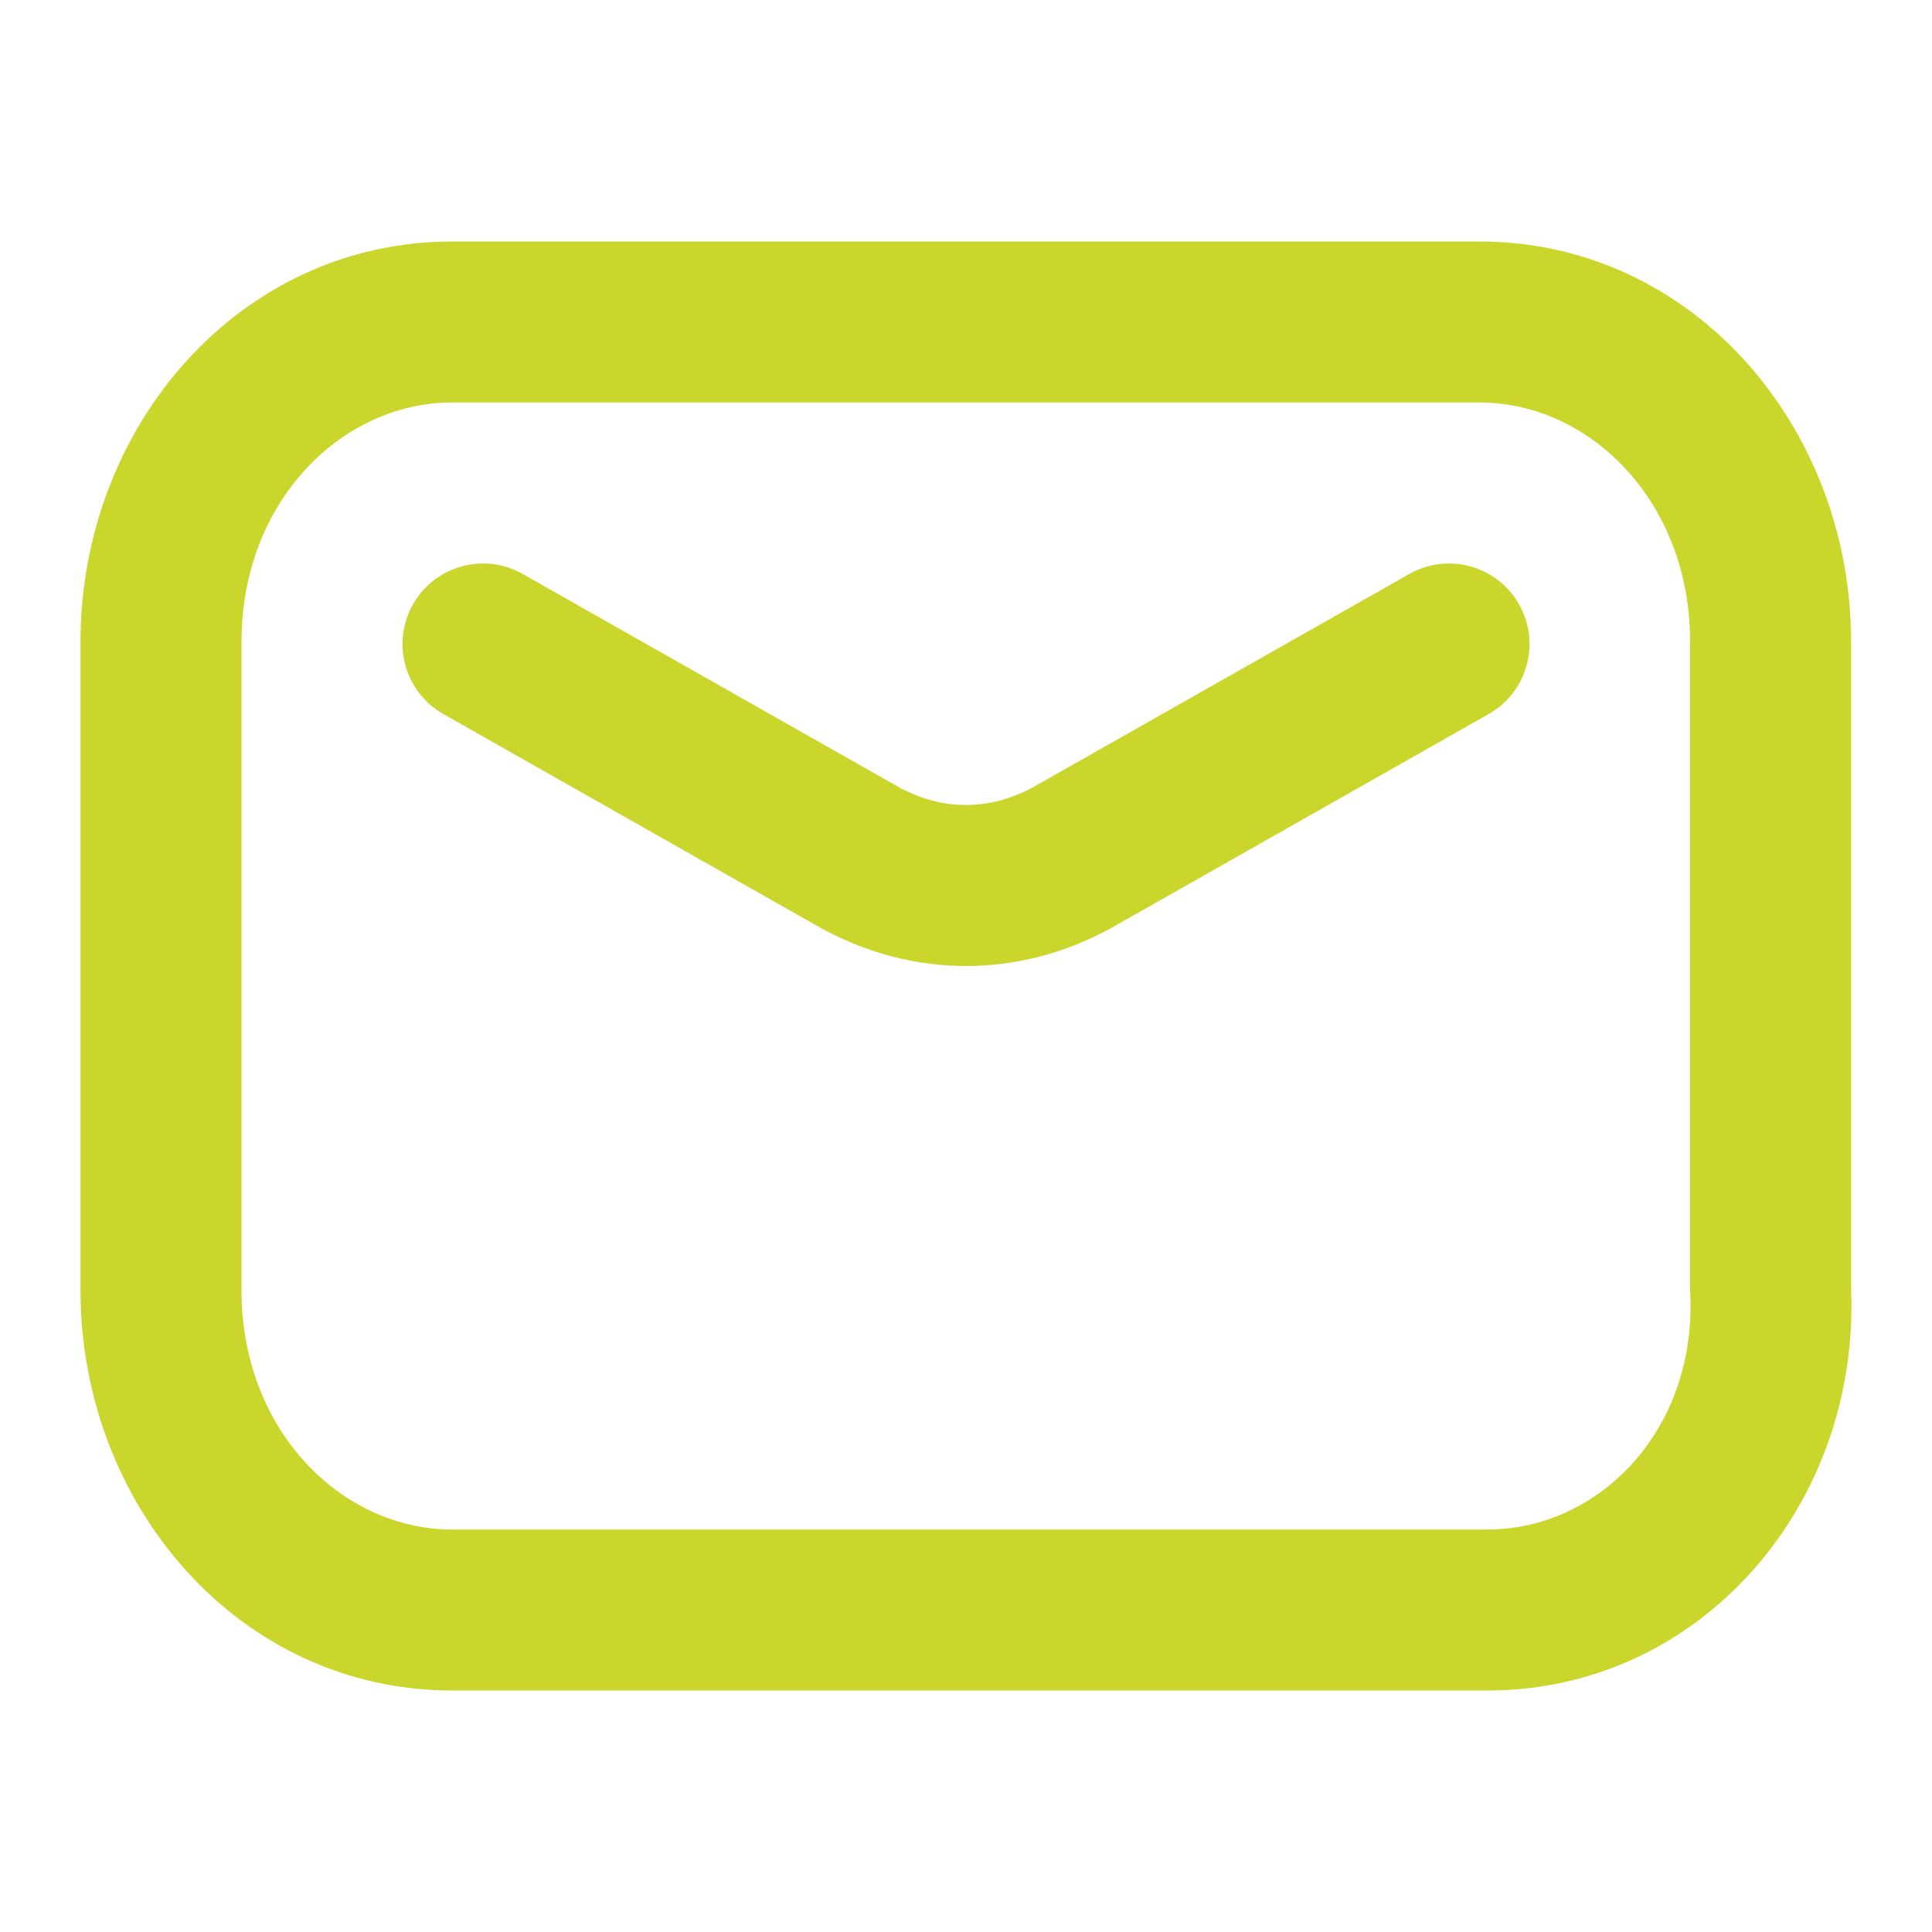
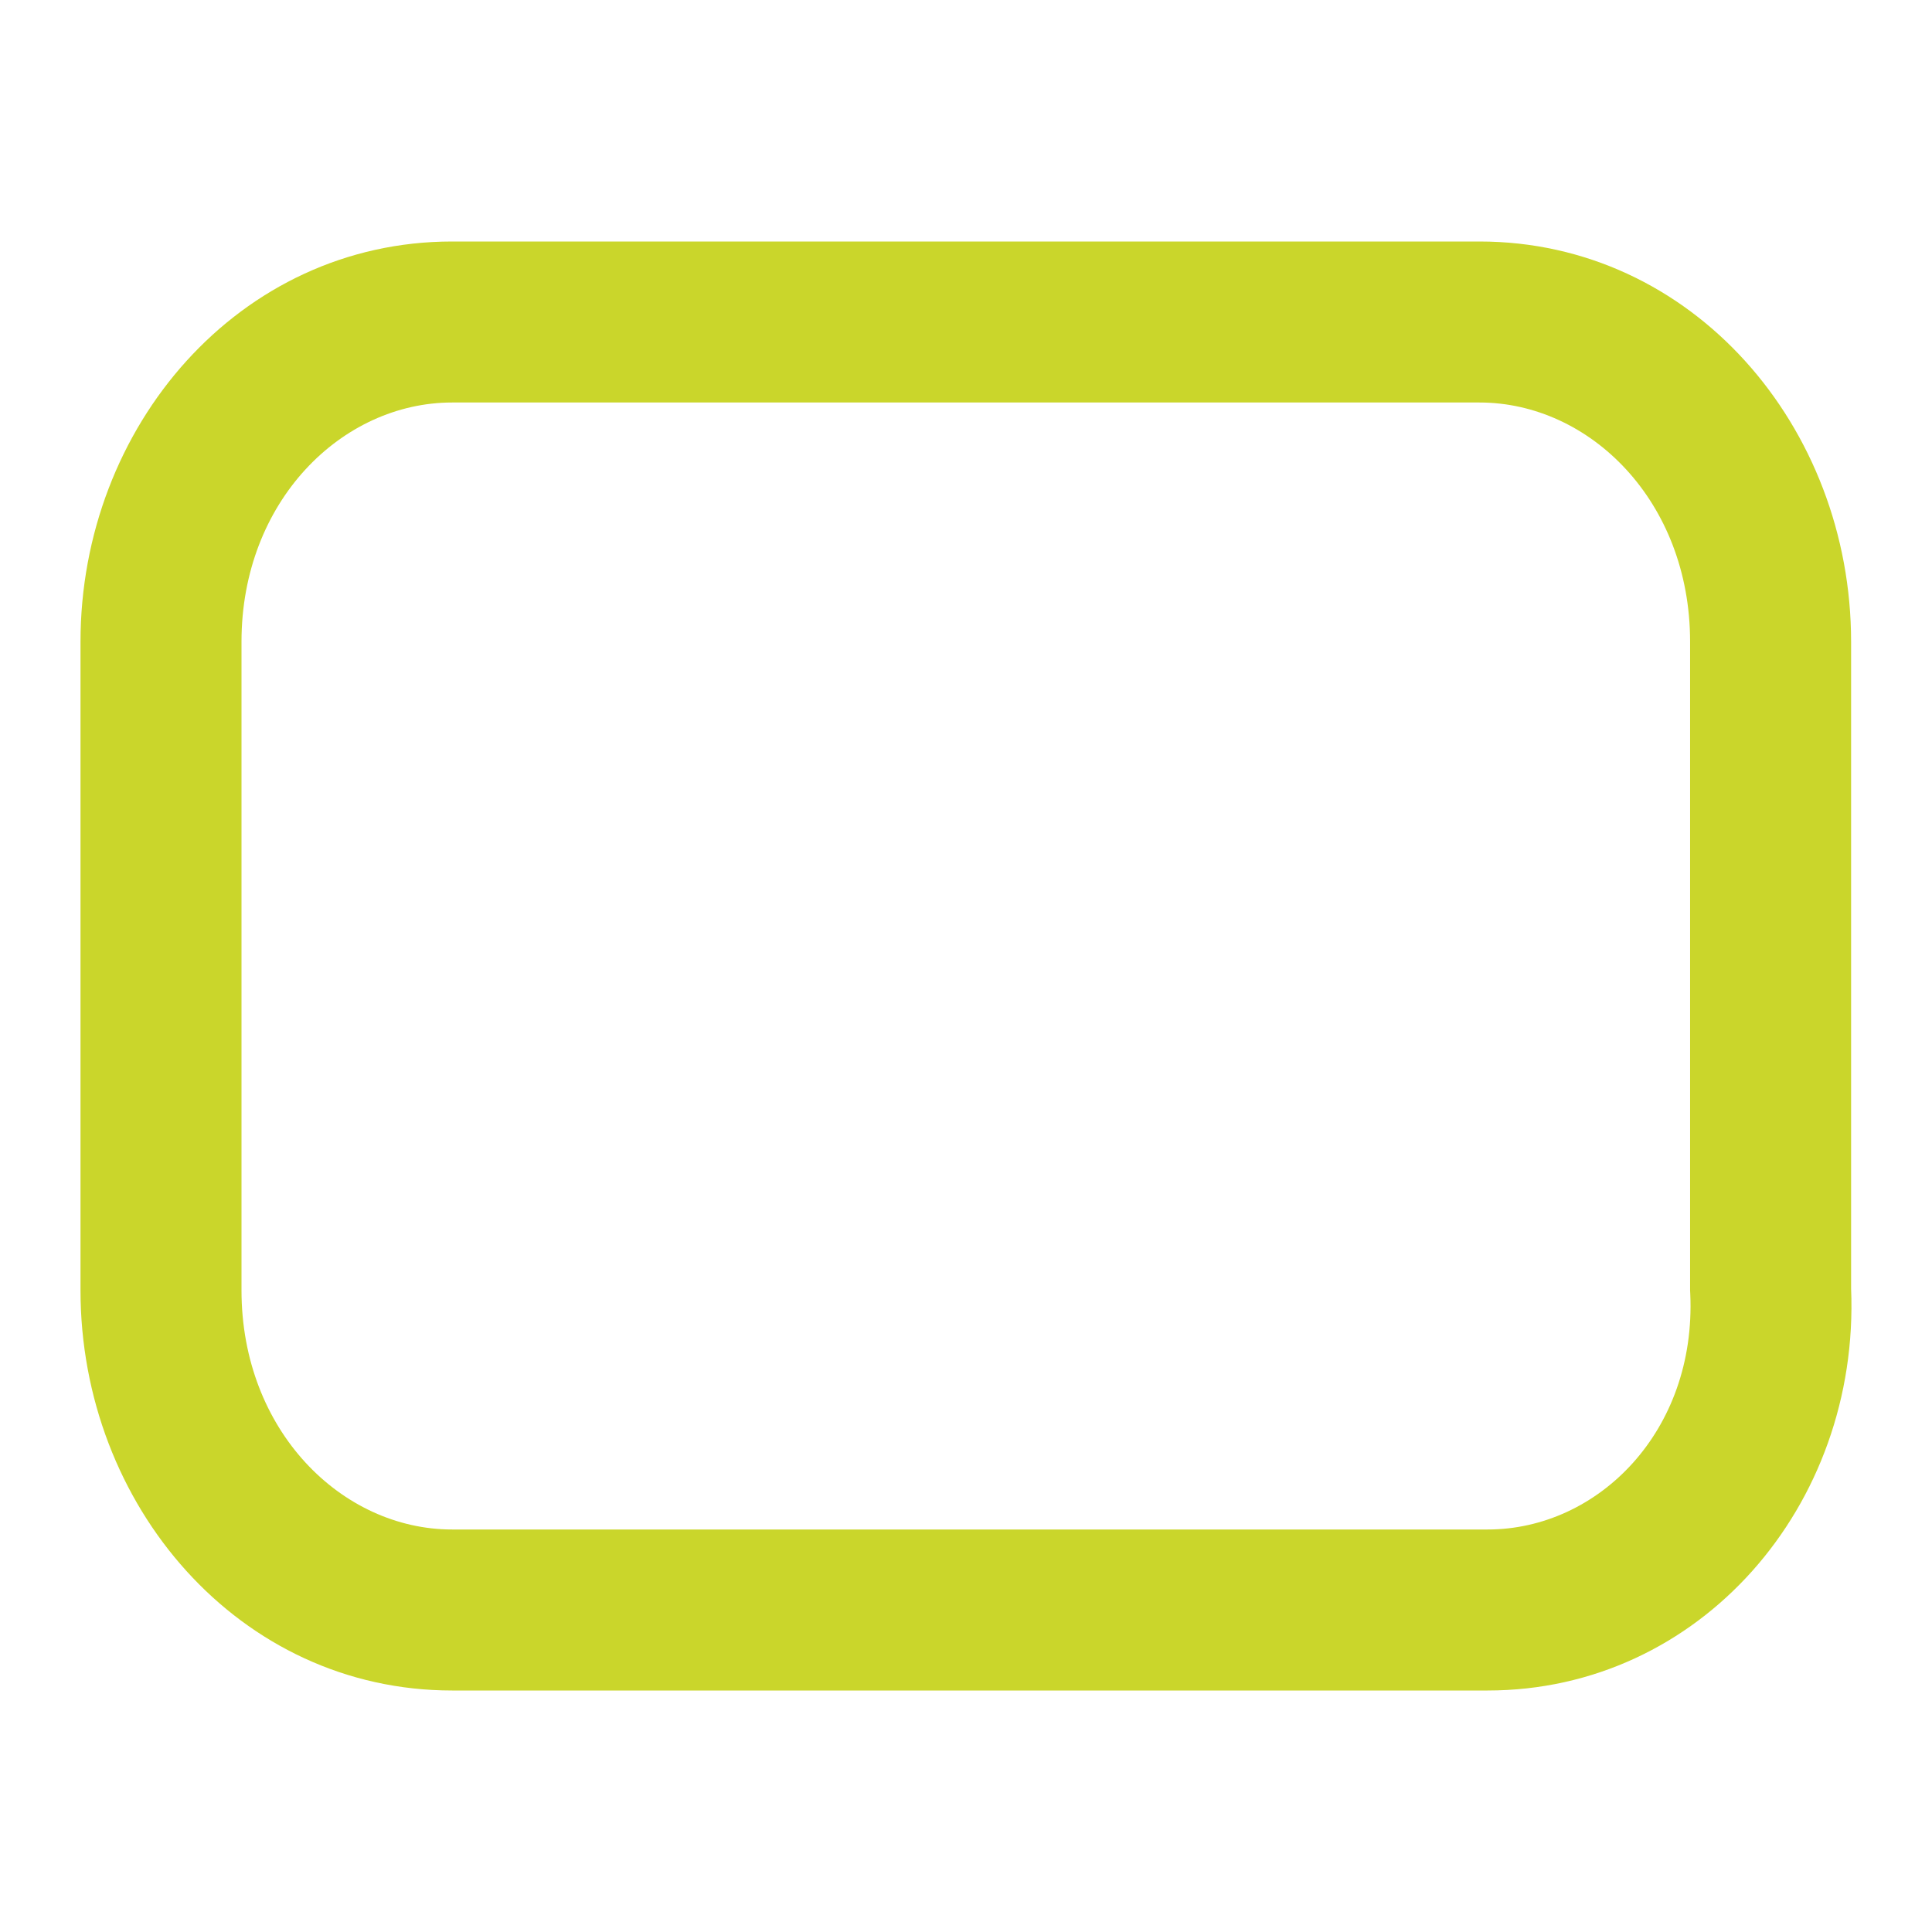
<svg xmlns="http://www.w3.org/2000/svg" width="24" height="24" viewBox="0 0 24 24" fill="none">
  <path fill-rule="evenodd" clip-rule="evenodd" d="M5.617 5C4.246 5 3 6.228 3 7.972V16.028C3 17.772 4.246 19 5.617 19H18.479C19.854 19 21.074 17.776 20.997 16.073C20.996 16.058 20.995 16.043 20.995 16.028V7.972C20.995 6.228 19.75 5 18.378 5H5.617ZM1 7.972C1 5.303 2.969 3 5.617 3H18.378C21.026 3 22.995 5.303 22.995 7.972V16.006C23.106 18.706 21.115 21 18.479 21H5.617C2.969 21 1 18.697 1 16.028V7.972Z" fill="#CAD62B" />
-   <path fill-rule="evenodd" clip-rule="evenodd" d="M5.13 7.507C5.402 7.027 6.013 6.858 6.493 7.13L11.172 9.782C11.714 10.073 12.287 10.073 12.828 9.782L17.507 7.13C17.988 6.858 18.598 7.027 18.87 7.507C19.142 7.988 18.974 8.598 18.493 8.87L13.806 11.527L13.79 11.536C12.649 12.155 11.352 12.155 10.211 11.536L10.195 11.527L5.507 8.87C5.027 8.598 4.858 7.988 5.13 7.507Z" fill="#CAD62B" />
</svg>